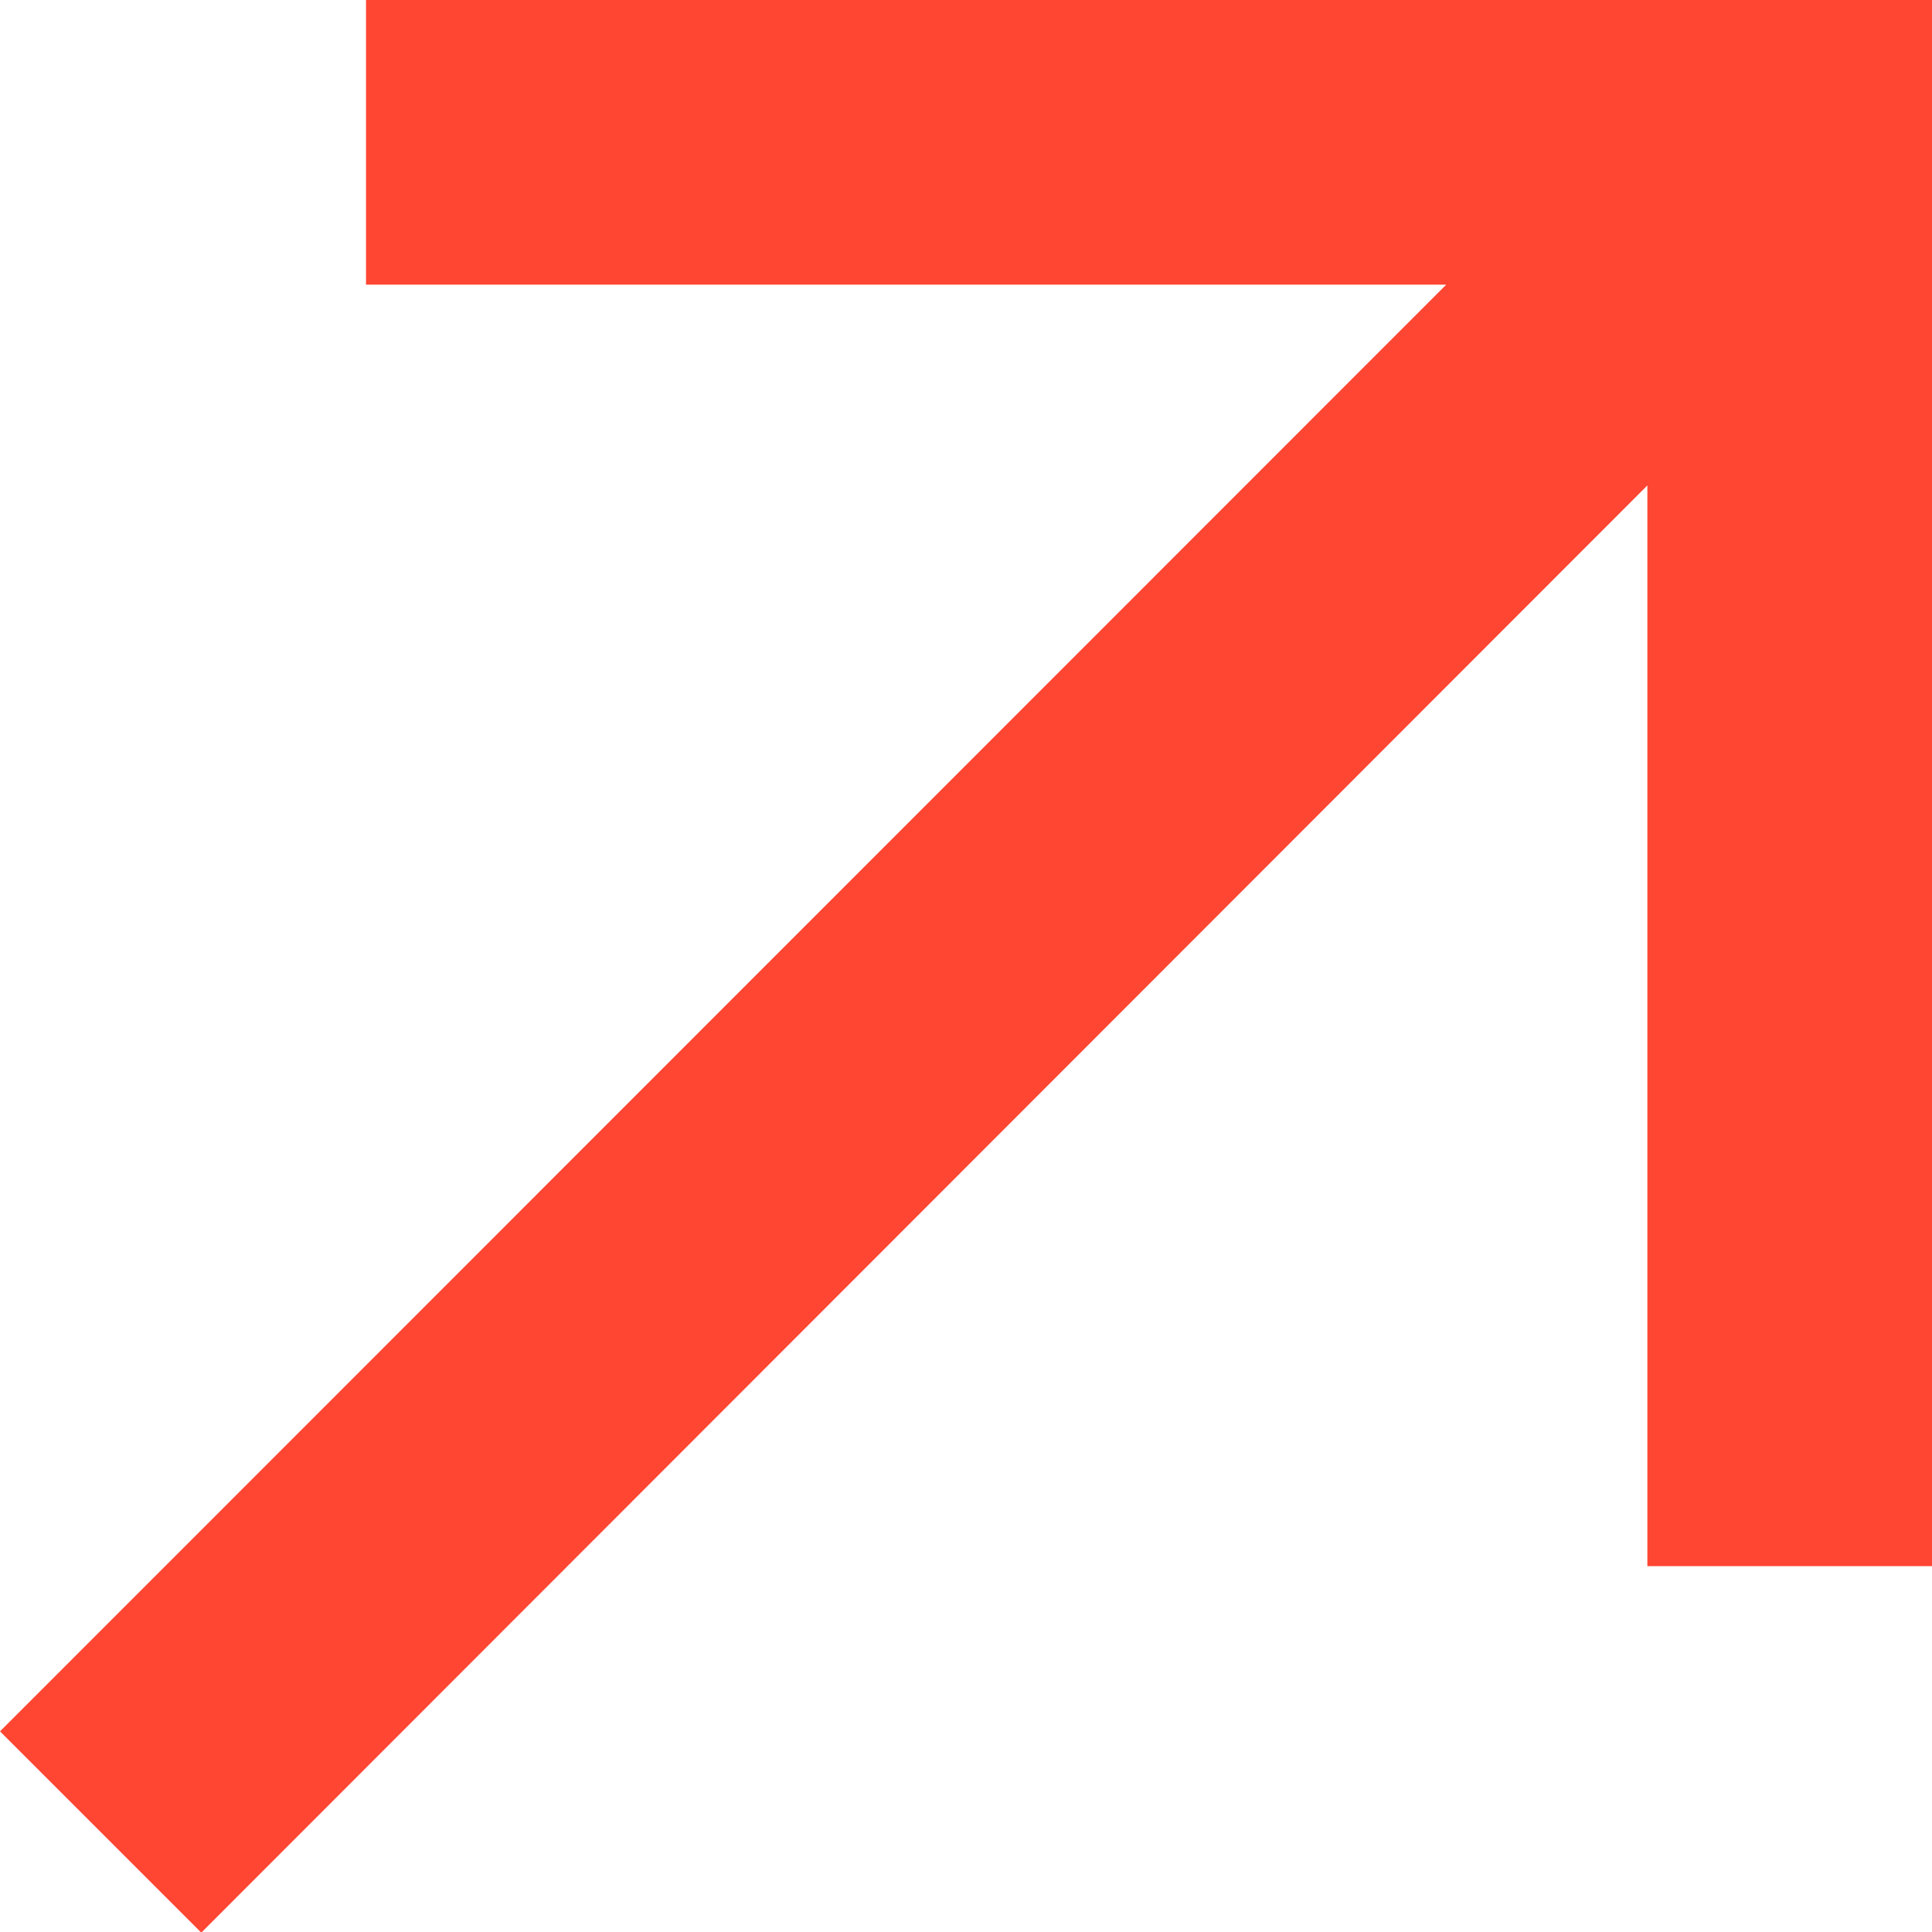
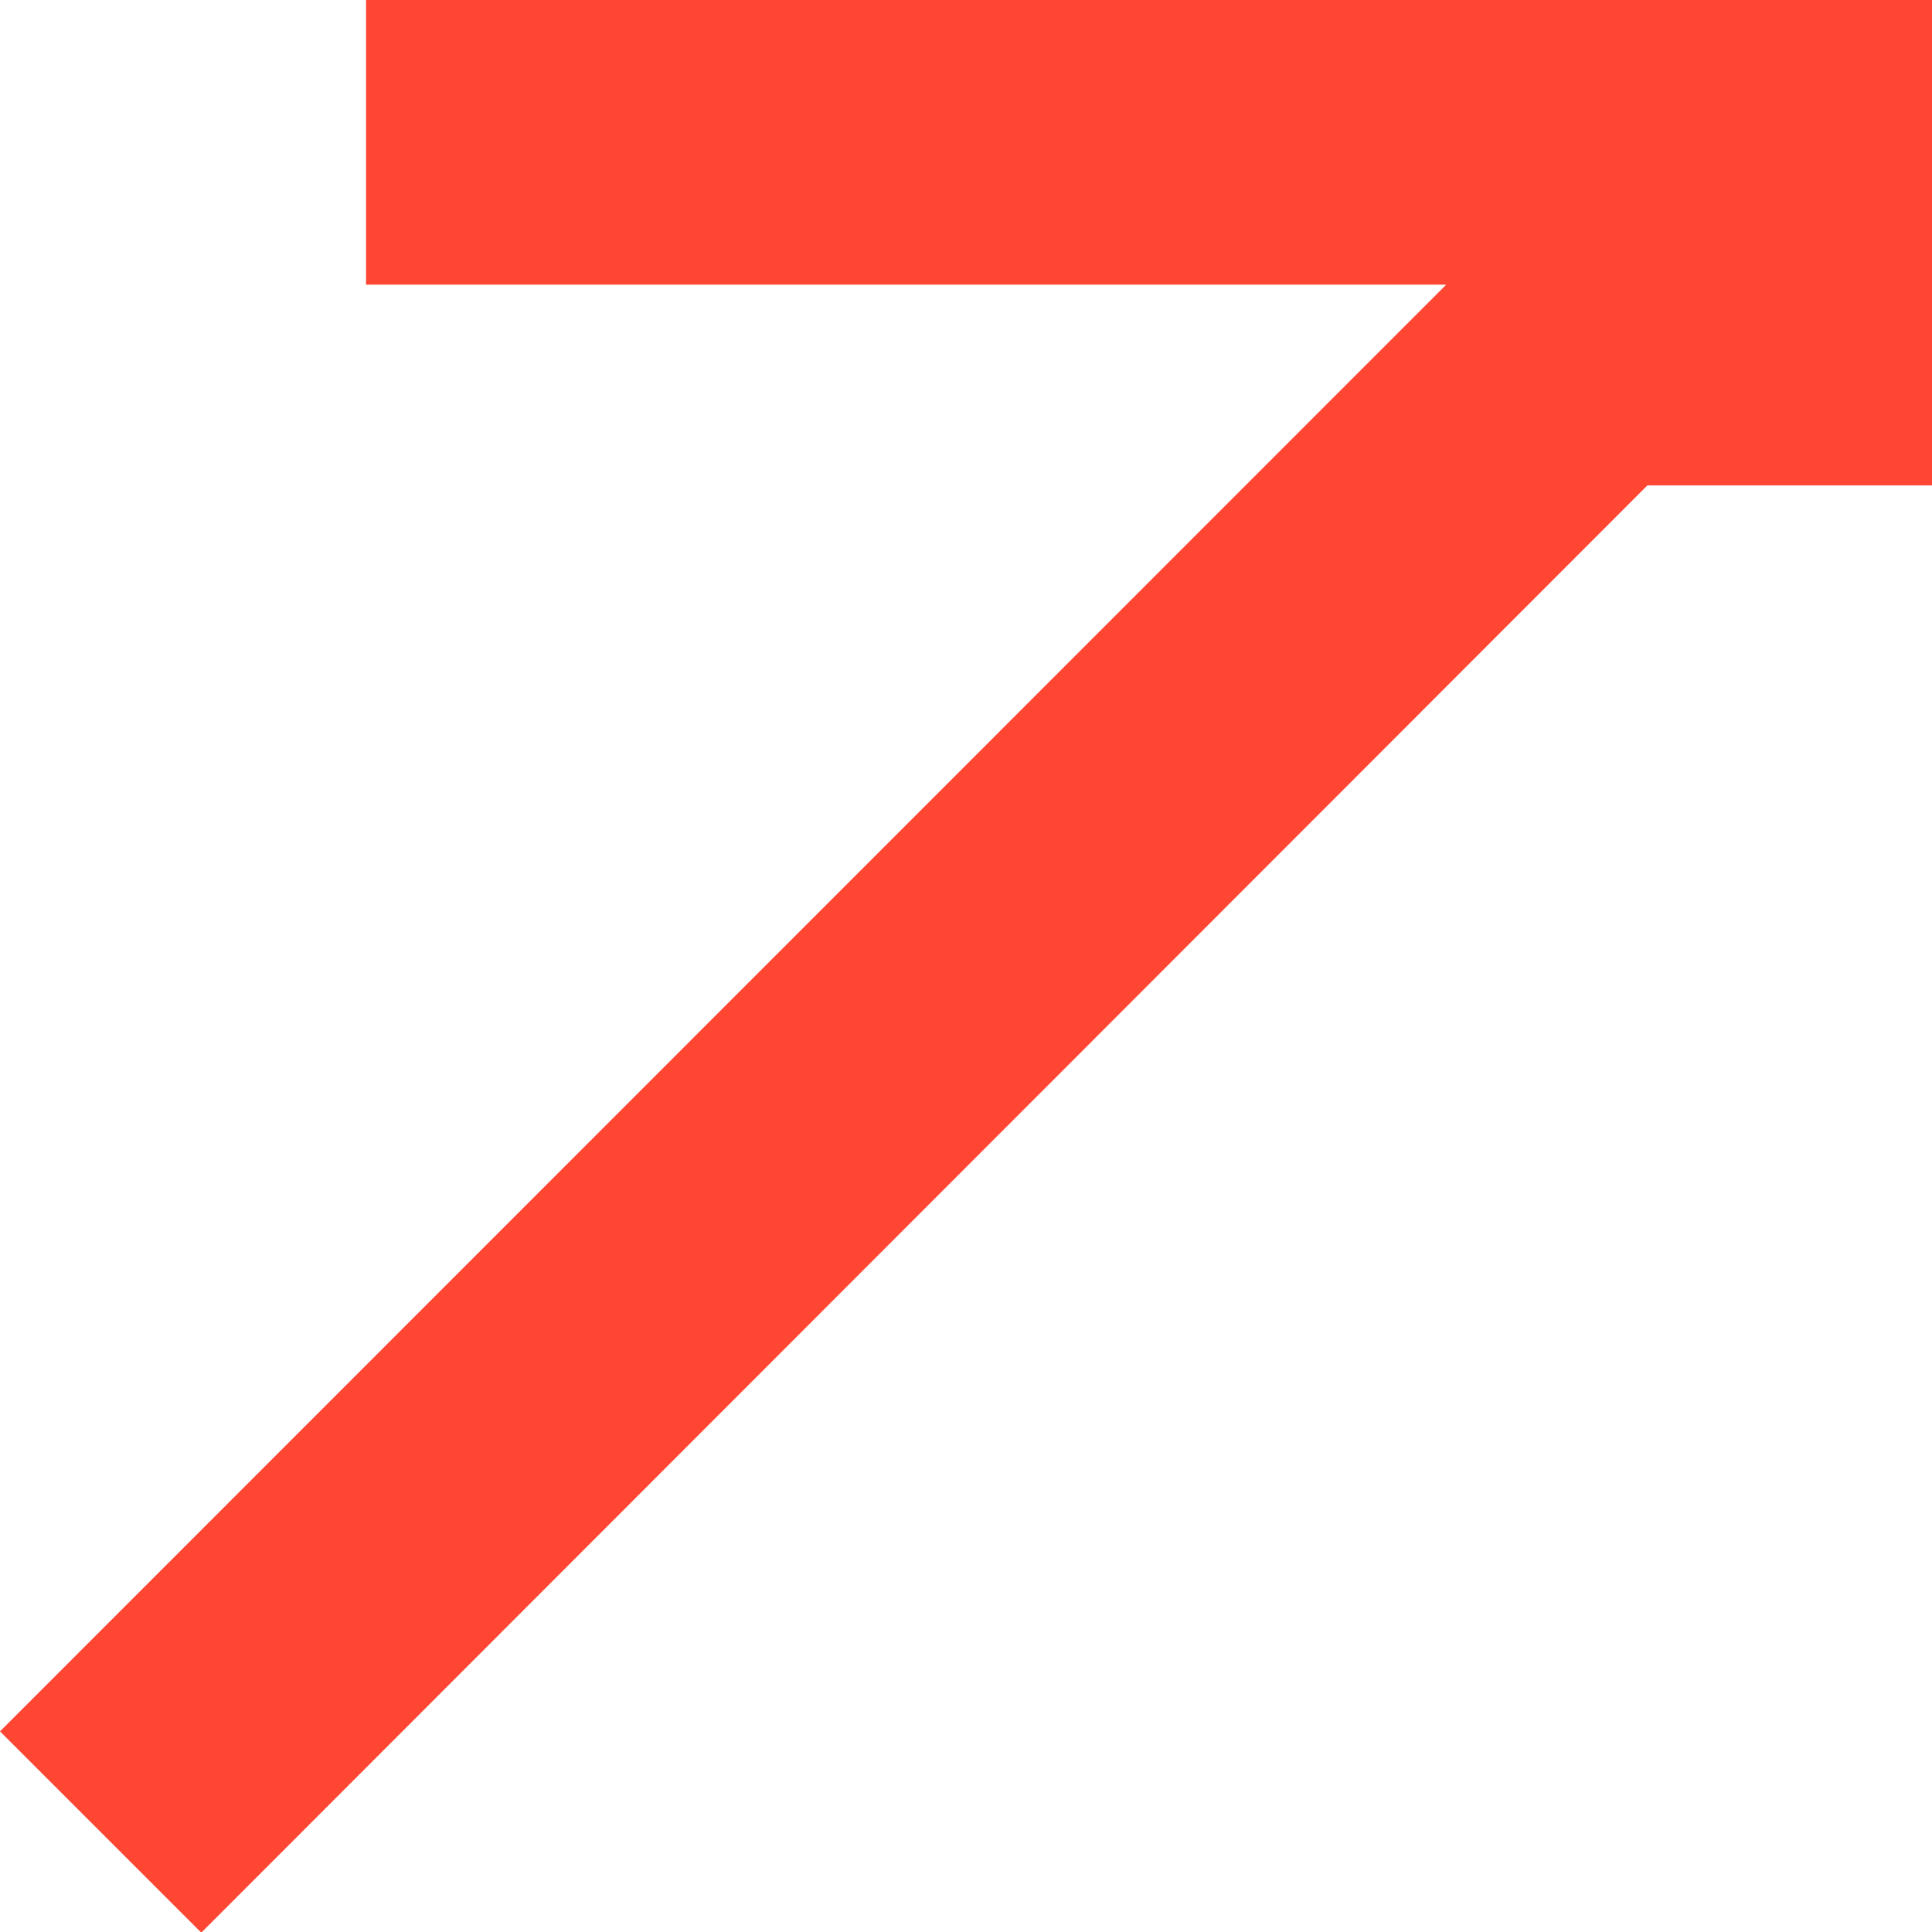
<svg xmlns="http://www.w3.org/2000/svg" width="11.94" height="11.94" viewBox="0 0 11.94 11.94">
-   <path id="Path_2" data-name="Path 2" d="M2.262,0V1.759H8.938L0,10.7l1.244,1.244L10.181,3V9.679H11.94V0Z" transform="translate(0 0)" fill="#ff4633" />
+   <path id="Path_2" data-name="Path 2" d="M2.262,0V1.759H8.938L0,10.7l1.244,1.244L10.181,3H11.94V0Z" transform="translate(0 0)" fill="#ff4633" />
</svg>